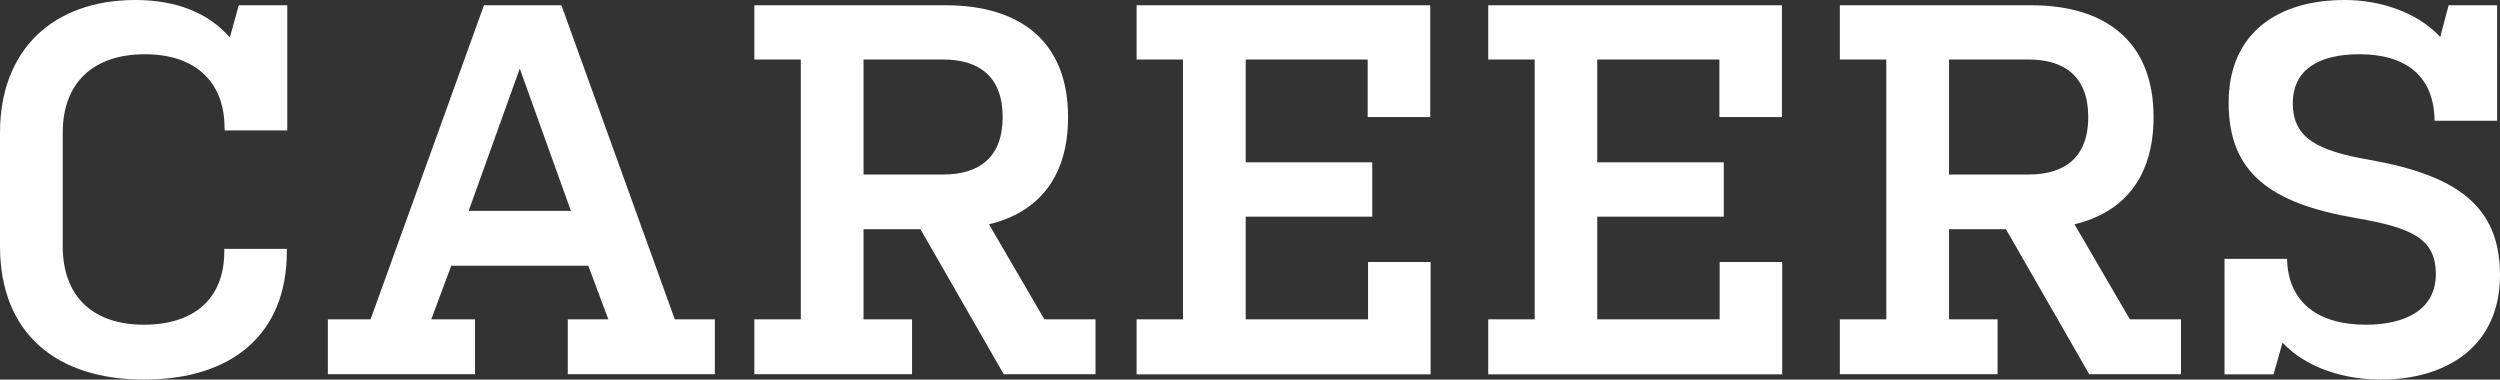
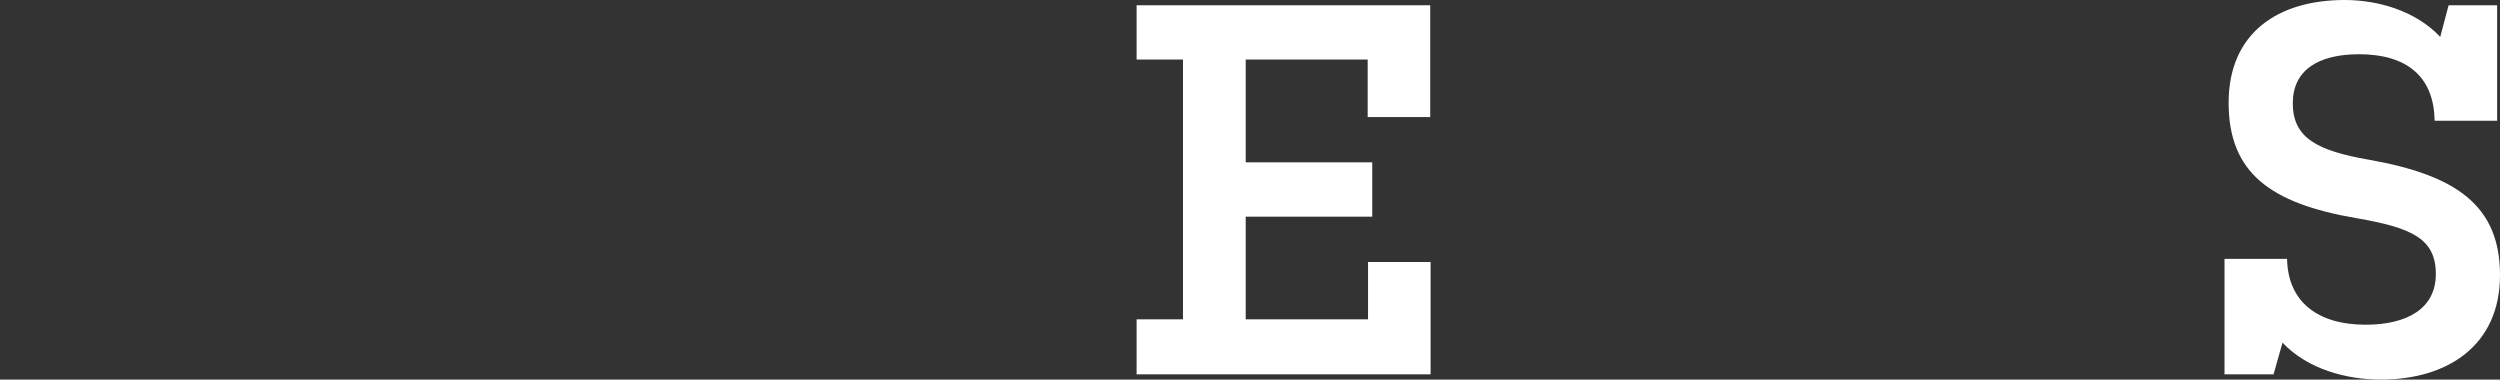
<svg xmlns="http://www.w3.org/2000/svg" width="279.78" height="42.48" viewBox="0 0 279.78 42.48">
  <rect x="0" y="0" width="279.78" height="42.48" fill="#333333" stroke="none" />
  <defs>
    <style>.a{fill:#fff;}</style>
  </defs>
-   <path class="a" d="M28.38,22.59c0-5.31-3.42-8.26-8.91-8.26-5.72,0-9.2,3.13-9.2,8.79V35.81c0,5.73,3.48,8.79,9.08,8.79s9-2.89,9-8.2v-.29h7v.29c0,9.32-6.19,14.34-16,14.34S3.25,45.55,3.25,35.81V23.12c0-9.26,5.9-14.86,15.16-14.86,4.6,0,8.2,1.47,10.56,4.19l1-3.6H35.4v14h-7Z" transform="translate(-3.25 -8.26)" />
-   <path class="a" d="M39.94,44h4.78L57.41,8.85h8.67L78.77,44h4.48v6.14H66.79V44h4.54l-2.24-6H53.75l-2.24,6h4.9v6.14H39.94ZM55.7,31.86H67.14L61.42,15.93Z" transform="translate(-3.25 -8.26)" />
-   <path class="a" d="M87.67,8.85h21.42c8.26,0,13.69,4,13.69,12.51,0,6.78-3.36,10.68-8.85,12L120.13,44h5.72v6.14H115.58l-9.32-16.23H99.89V44h5.43v6.14H87.67V44h5.2V14.92h-5.2ZM99.89,27.79h8.91c4.07,0,6.66-1.95,6.66-6.43s-2.59-6.44-6.66-6.44H99.89Z" transform="translate(-3.25 -8.26)" />
  <path class="a" d="M135.64,14.92h-5.19V8.85h32.86V21.36h-7V14.92H142.66V26.43h14.16v6.08H142.66V44h13.69V37.58h7V50.15H130.45V44h5.19Z" transform="translate(-3.25 -8.26)" />
-   <path class="a" d="M175,14.92H169.8V8.85h32.87V21.36h-7V14.92H182V26.43h14.16v6.08H182V44H195.7V37.58h7V50.15H169.8V44H175Z" transform="translate(-3.25 -8.26)" />
-   <path class="a" d="M209.15,8.85h21.42c8.26,0,13.69,4,13.69,12.51,0,6.78-3.36,10.68-8.85,12L241.61,44h5.72v6.14H237.06l-9.32-16.23h-6.37V44h5.43v6.14H209.15V44h5.2V14.92h-5.2Zm12.22,18.94h8.91c4.07,0,6.67-1.95,6.67-6.43s-2.6-6.44-6.67-6.44h-8.91Z" transform="translate(-3.25 -8.26)" />
  <path class="a" d="M268,44.6c4.66,0,7.85-1.83,7.85-5.66,0-4-2.72-5.19-8.85-6.26-9.74-1.65-14.34-5.13-14.34-12.92s5.48-11.5,13-11.5c3.66,0,7.91,1.18,10.68,4.13l.94-3.54h5.43V21.77h-7c-.06-5-3.19-7.44-8.44-7.44-4.66,0-7.43,1.83-7.43,5.49,0,3.89,2.77,5.31,8.49,6.31,9.74,1.72,14.7,5.08,14.7,12.93s-5.85,11.68-13.34,11.68c-3.78,0-8.14-1.12-11-4.13l-1,3.54h-5.49V37.23h7C259.3,42.18,262.79,44.6,268,44.6Z" transform="translate(-3.25 -8.26)" />
</svg>